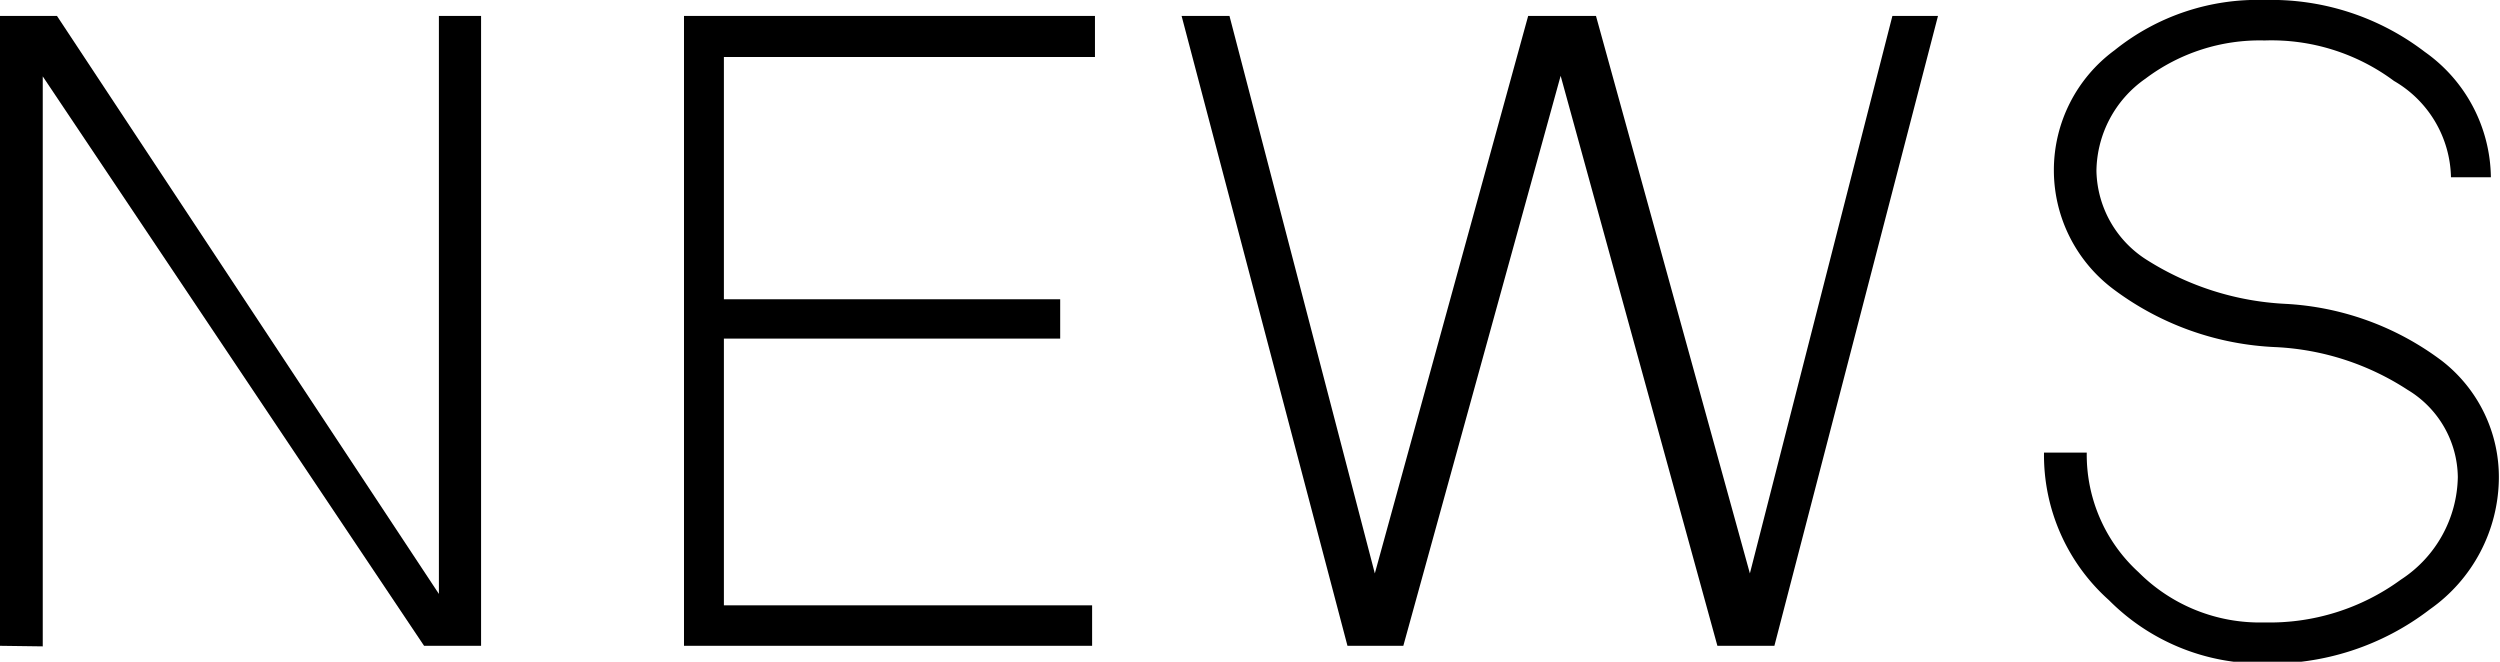
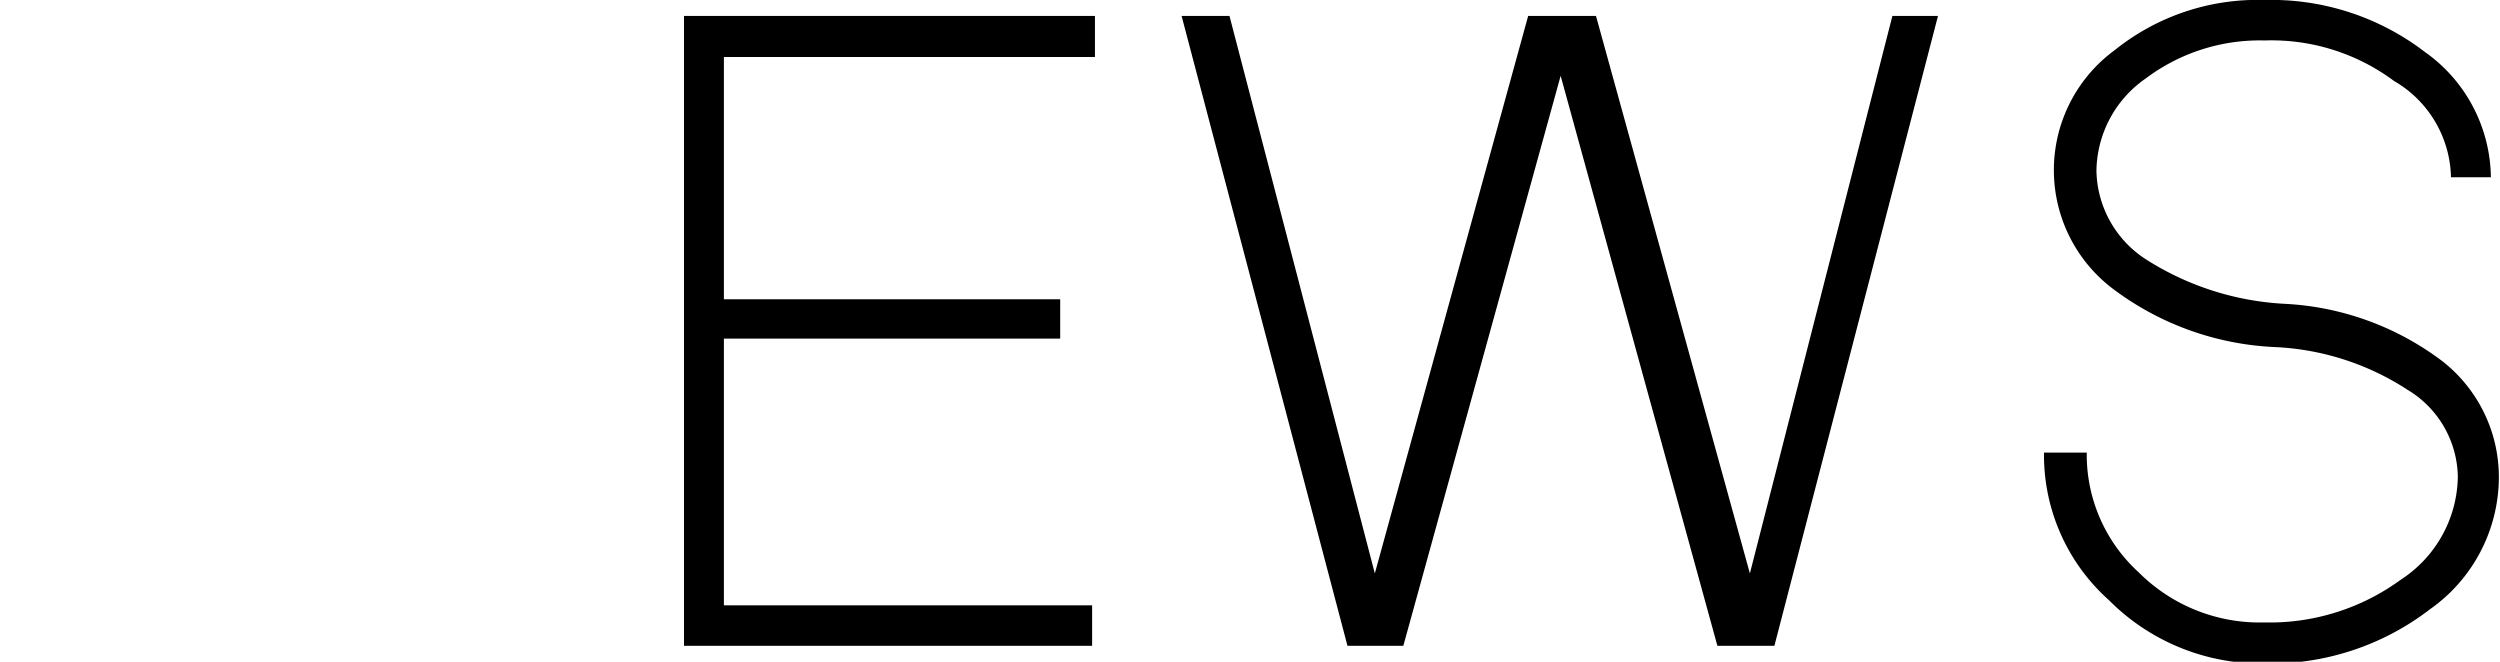
<svg xmlns="http://www.w3.org/2000/svg" viewBox="0 0 43.86 11.61">
  <g id="レイヤー_2" data-name="レイヤー 2">
    <g id="テキスト">
-       <path d="M0,11.33V.28H1L7.7,10.42V.28h.74V11.33h-1L.75,1.34v10Z" />
      <path d="M12,11.33V.28h7.21V1H12.7V5.25h5.9v.69H12.7v4.68h6.46v.71Z" />
      <path d="M23.64,11.33,20.73.28h.84l2.55,9.78L26.81.28H28l2.7,9.78L33.2.28H34L31.13,11.33h-1l-2.75-10-2.76,10Z" />
      <path d="M37,10.53a3.41,3.41,0,0,1-1.14-2.59h.75a2.79,2.79,0,0,0,.91,2.1,3,3,0,0,0,2.2.88,3.9,3.9,0,0,0,2.4-.75,2.19,2.19,0,0,0,1-1.8,1.81,1.81,0,0,0-.88-1.53,4.64,4.64,0,0,0-2.31-.75,5.1,5.1,0,0,1-2.83-1,2.61,2.61,0,0,1,0-4.21A4,4,0,0,1,39.73,0a4.43,4.43,0,0,1,2.81.91,2.73,2.73,0,0,1,1.16,2.2H43a2,2,0,0,0-1-1.69A3.6,3.6,0,0,0,39.73.71a3.33,3.33,0,0,0-2.09.67A2,2,0,0,0,36.78,3a1.89,1.89,0,0,0,.9,1.57,5,5,0,0,0,2.4.76,5,5,0,0,1,2.76,1,2.58,2.58,0,0,1,1,2.07,2.84,2.84,0,0,1-1.21,2.29,4.59,4.59,0,0,1-2.92.95A3.76,3.76,0,0,1,37,10.53Z" />
    </g>
  </g>
</svg>